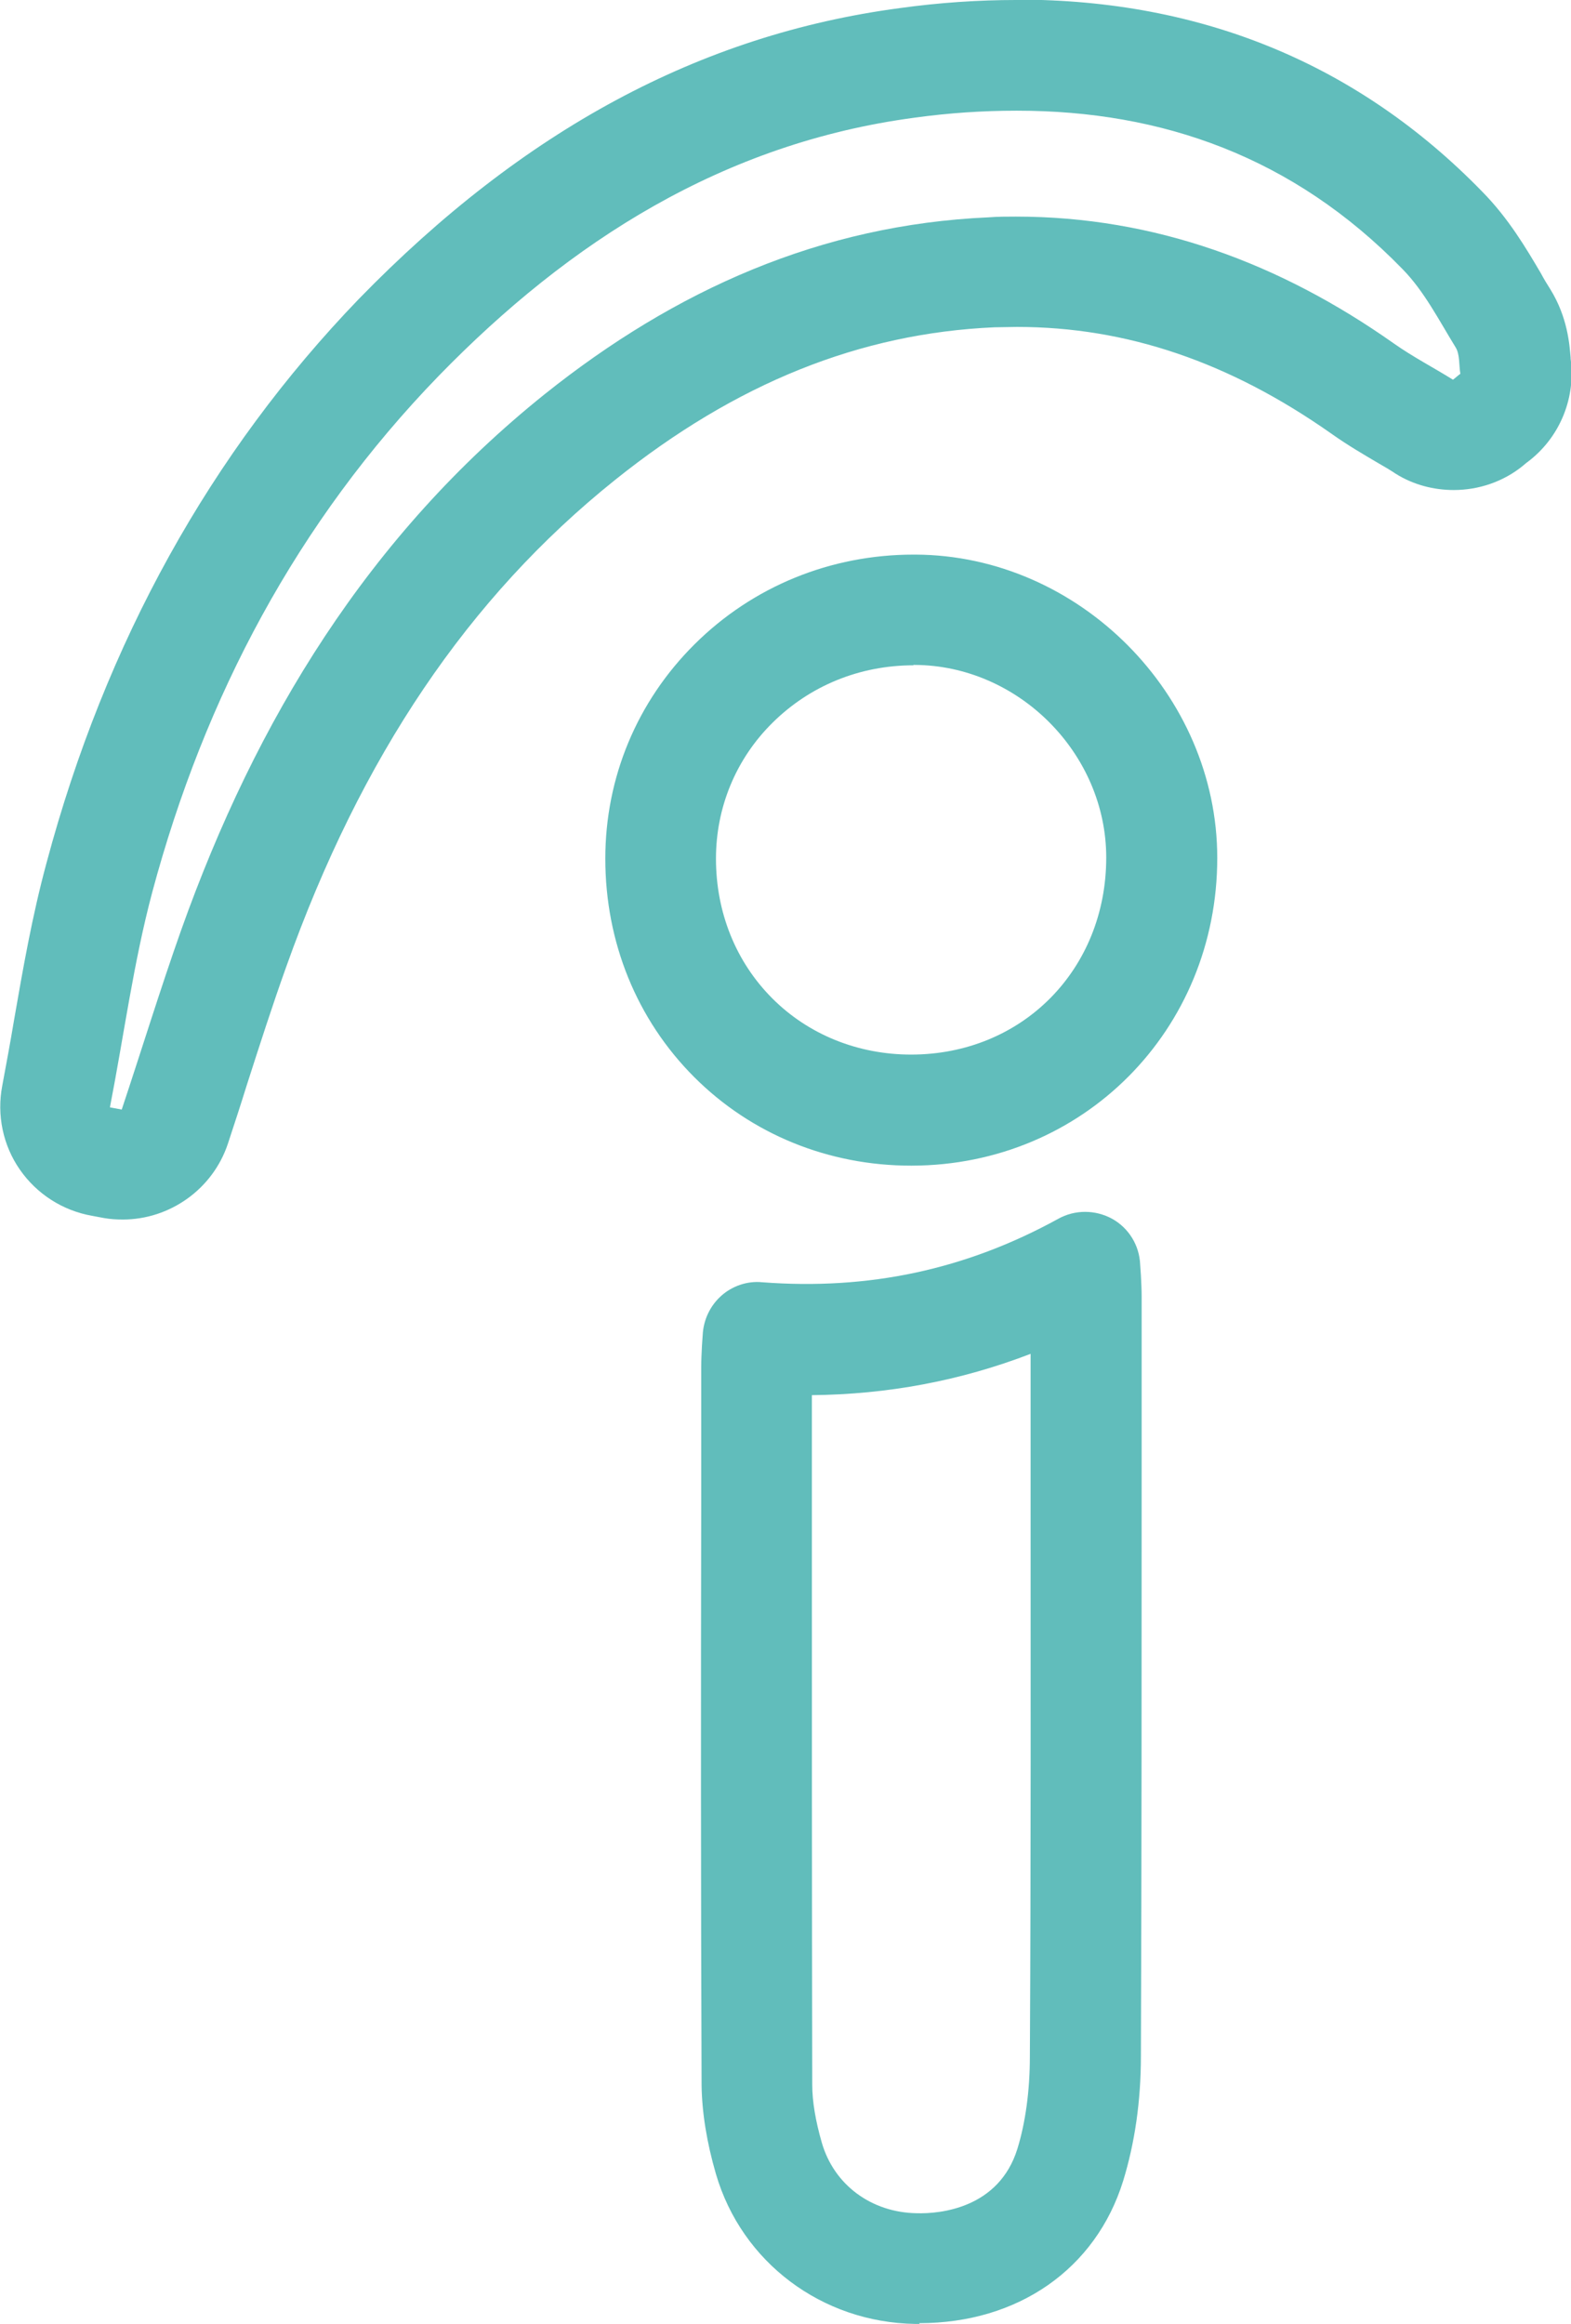
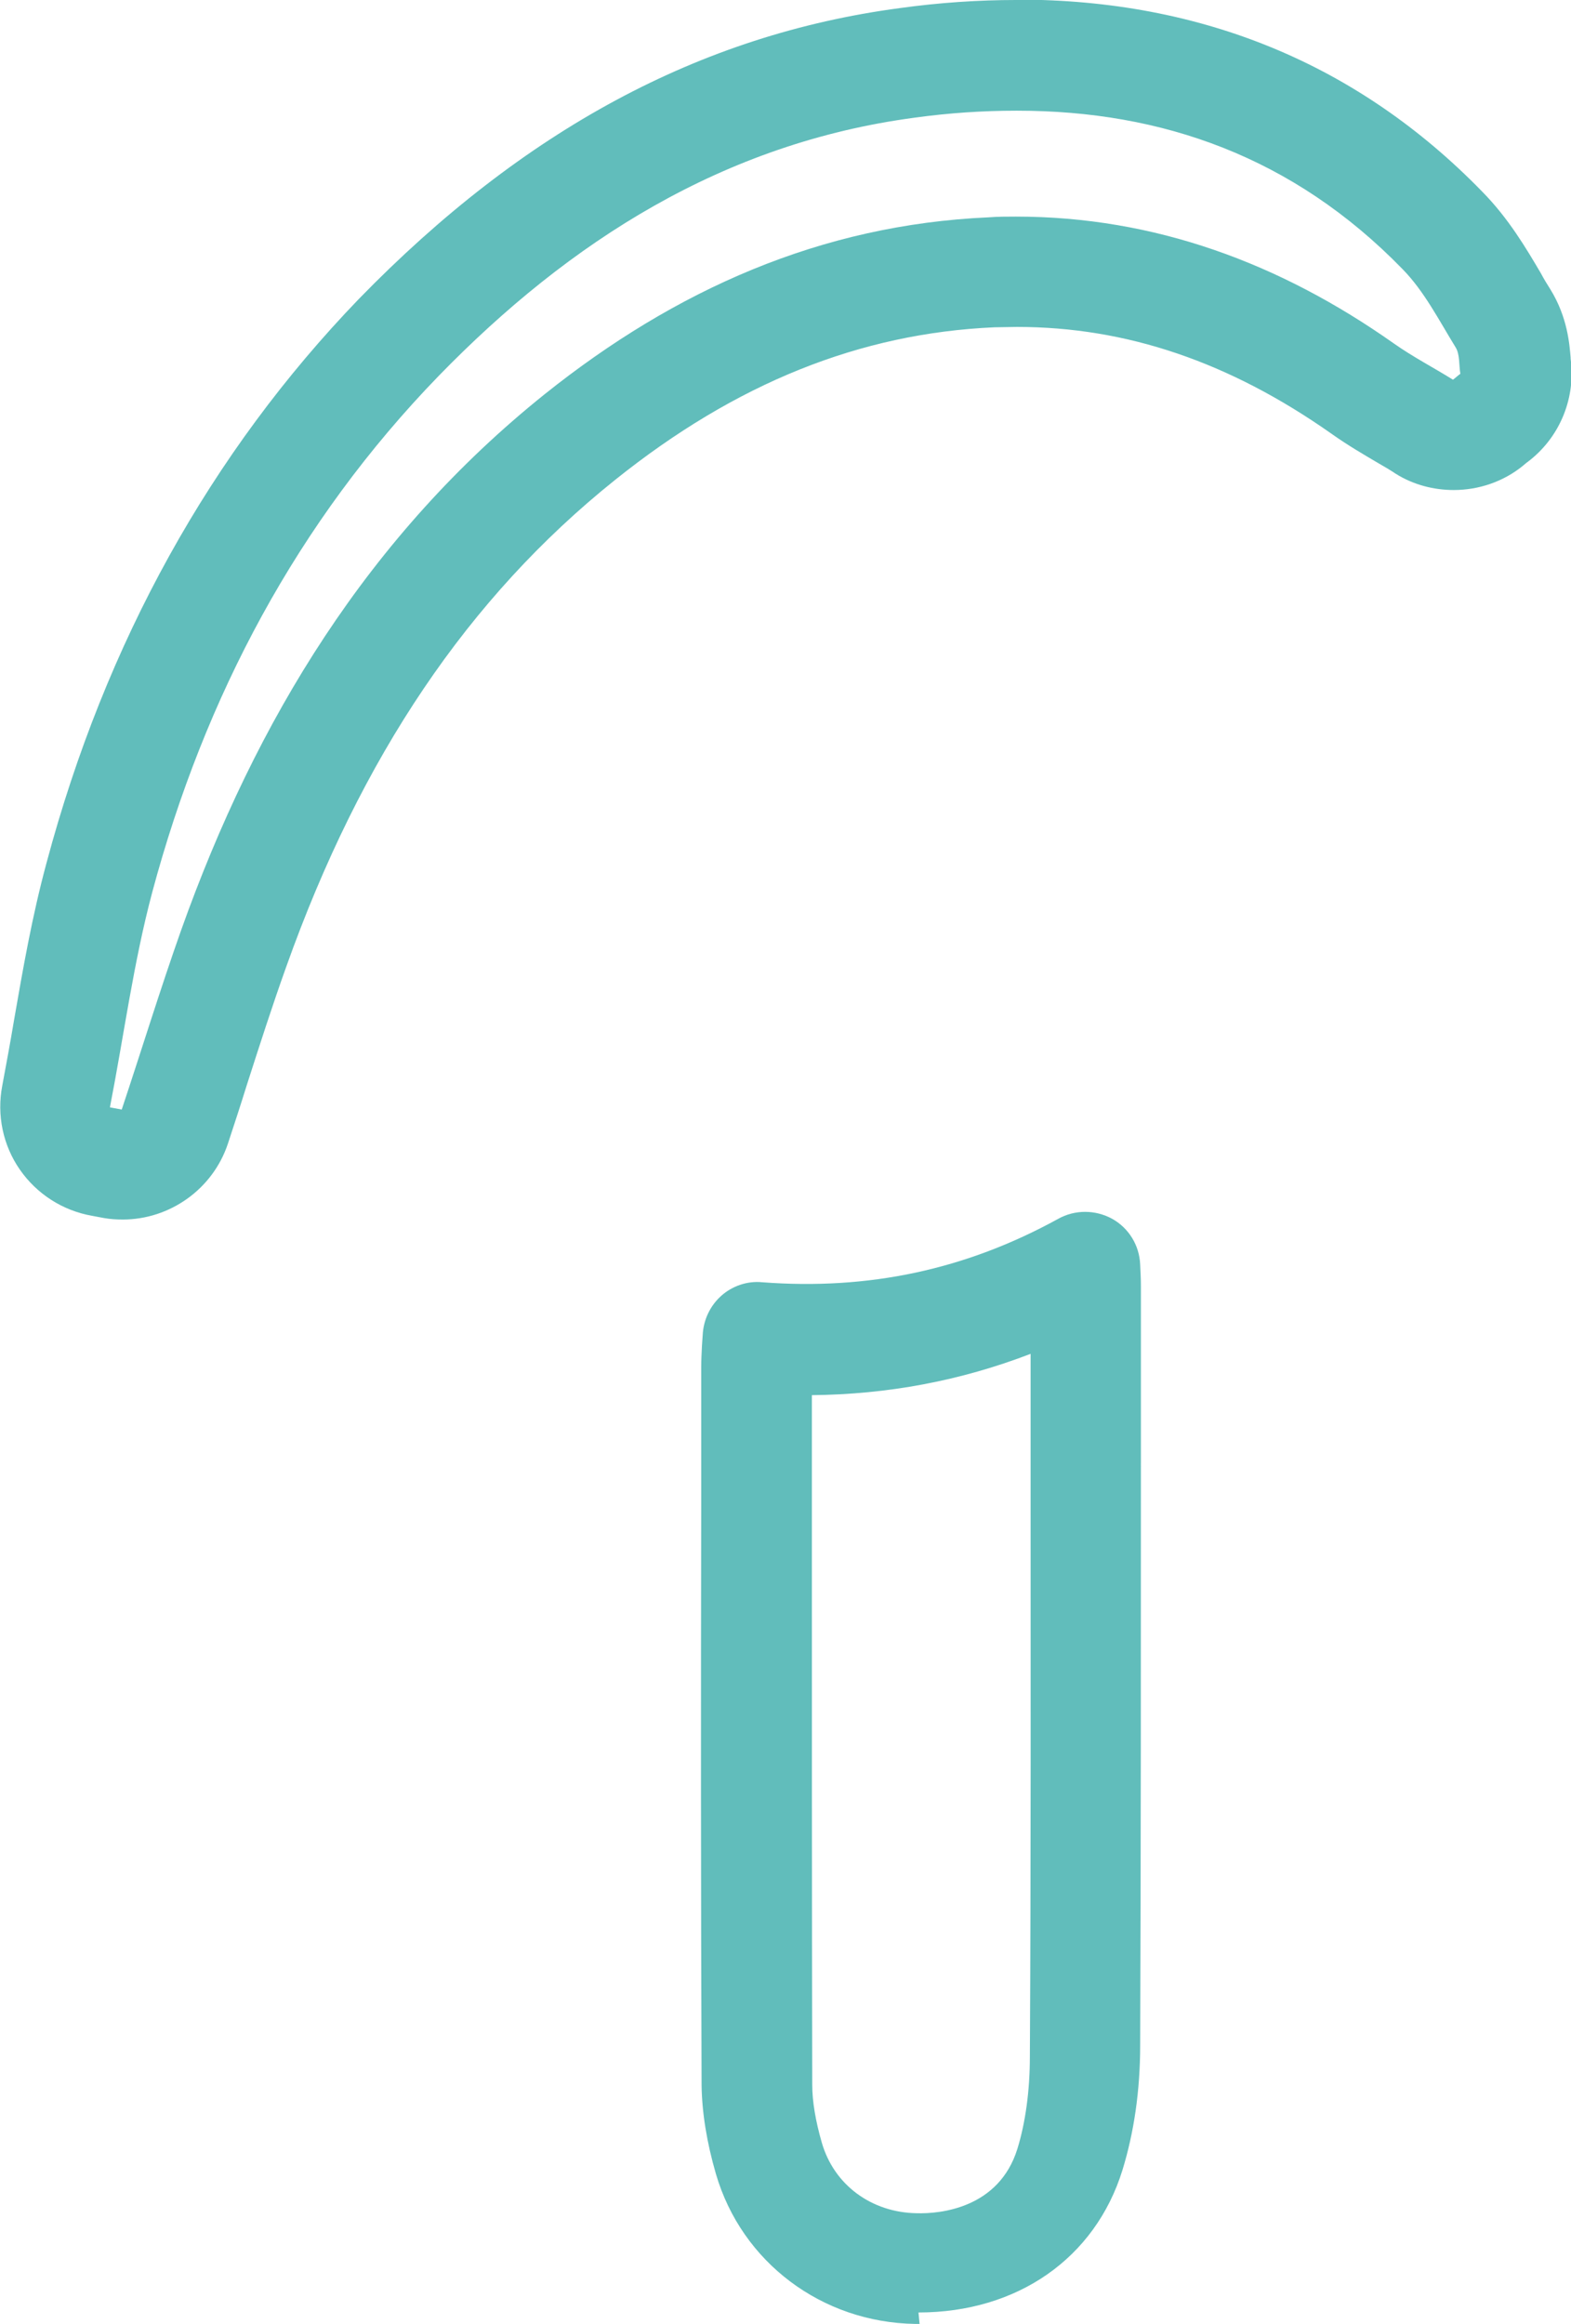
<svg xmlns="http://www.w3.org/2000/svg" id="Calque_1" data-name="Calque 1" viewBox="0 0 42.59 62.98">
  <defs>
    <style> .cls-1 { fill: #61bdbb; } </style>
  </defs>
-   <path class="cls-1" d="M24.93,62.98s-.08,0-.12,0c-2.53-.04-4.7-1.67-5.4-4.06-.25-.86-.38-1.67-.39-2.41-.02-5.25-.02-10.5-.01-15.75v-3.71c0-.18,.01-.37,.02-.58l.02-.29c.02-.41,.2-.79,.5-1.06,.3-.27,.71-.41,1.11-.37,2.89,.22,5.52-.34,8.03-1.72,.45-.25,1-.25,1.46,0,.45,.25,.74,.72,.76,1.24l.02,.29c.01,.21,.02,.39,.02,.57v4.59c0,5.33,0,10.67-.02,16,0,1.24-.17,2.37-.48,3.38-.74,2.39-2.85,3.86-5.53,3.86Zm-2.92-25.17v2.95c0,5.25,0,10.5,.01,15.74,0,.45,.09,.98,.26,1.57,.33,1.14,1.34,1.89,2.57,1.91,.65,.02,2.23-.14,2.73-1.74,.22-.71,.34-1.58,.34-2.51,.03-5.33,.02-10.66,.02-15.99v-3.05c-1.9,.73-3.87,1.1-5.94,1.12Z" />
-   <path class="cls-1" d="M24.7,31.59c-2.24,0-4.33-.85-5.88-2.4-1.56-1.56-2.41-3.66-2.41-5.92,0-2.2,.86-4.26,2.42-5.81,1.58-1.57,3.69-2.43,5.94-2.43h.05c4.43,.02,8.18,3.79,8.18,8.22,0,4.67-3.64,8.33-8.28,8.34h-.01Zm.07-13.56c-1.46,0-2.81,.55-3.83,1.56-.99,.98-1.53,2.29-1.53,3.68,0,1.46,.54,2.8,1.53,3.79,.98,.98,2.32,1.52,3.76,1.52h0c3.01,0,5.29-2.3,5.29-5.34,0-2.82-2.38-5.21-5.2-5.22h-.03Z" />
+   <path class="cls-1" d="M24.93,62.98s-.08,0-.12,0c-2.53-.04-4.7-1.67-5.4-4.06-.25-.86-.38-1.67-.39-2.41-.02-5.25-.02-10.5-.01-15.75v-3.71c0-.18,.01-.37,.02-.58l.02-.29c.02-.41,.2-.79,.5-1.06,.3-.27,.71-.41,1.11-.37,2.89,.22,5.52-.34,8.03-1.72,.45-.25,1-.25,1.46,0,.45,.25,.74,.72,.76,1.24c.01,.21,.02,.39,.02,.57v4.59c0,5.33,0,10.67-.02,16,0,1.24-.17,2.37-.48,3.38-.74,2.39-2.85,3.86-5.53,3.86Zm-2.92-25.17v2.95c0,5.25,0,10.5,.01,15.74,0,.45,.09,.98,.26,1.57,.33,1.14,1.34,1.89,2.57,1.91,.65,.02,2.23-.14,2.73-1.74,.22-.71,.34-1.58,.34-2.51,.03-5.33,.02-10.66,.02-15.99v-3.05c-1.9,.73-3.87,1.1-5.94,1.12Z" />
  <path class="cls-1" d="M27.58,3c3.92,0,7.48,1.25,10.44,4.29,.59,.6,.99,1.39,1.44,2.12,.12,.19,.09,.48,.13,.72-.07,.05-.13,.11-.2,.16-.53-.33-1.09-.62-1.6-.98-3.09-2.18-6.49-3.44-10.25-3.44-.24,0-.49,0-.74,.02-4.55,.2-8.5,1.97-12.03,4.79-4.78,3.83-7.83,8.83-9.86,14.53-.57,1.61-1.07,3.24-1.61,4.86-.11-.02-.21-.04-.32-.06,.38-1.95,.64-3.93,1.15-5.84,1.42-5.29,3.93-10.03,7.76-13.98,3.56-3.66,7.73-6.31,12.9-7,.94-.13,1.86-.19,2.76-.19m0-3h0c-1.02,0-2.08,.07-3.16,.22-5.41,.72-10.2,3.3-14.66,7.88C5.72,12.26,2.86,17.4,1.26,23.39c-.39,1.44-.64,2.88-.88,4.26-.1,.6-.21,1.19-.32,1.78-.15,.79,.02,1.61,.48,2.27,.46,.66,1.16,1.11,1.96,1.25l.16,.03,.16,.03c.17,.03,.34,.04,.51,.04,1.27,0,2.44-.82,2.85-2.06,.17-.52,.34-1.03,.5-1.55,.36-1.12,.7-2.18,1.08-3.24,2.03-5.7,4.94-10.01,8.91-13.19,3.28-2.63,6.65-3.98,10.29-4.14,.2,0,.41-.01,.61-.01,2.97,0,5.76,.95,8.52,2.89,.45,.32,.9,.58,1.29,.81,.16,.09,.31,.18,.46,.28,.48,.3,1.03,.44,1.57,.44,.67,0,1.34-.22,1.88-.66l.07-.06,.13-.1c.82-.66,1.23-1.7,1.09-2.74v-.03c-.03-.35-.08-1.09-.55-1.85-.09-.14-.18-.29-.26-.44-.39-.66-.87-1.48-1.59-2.21-3.36-3.45-7.6-5.2-12.59-5.2h0Z" />
</svg>